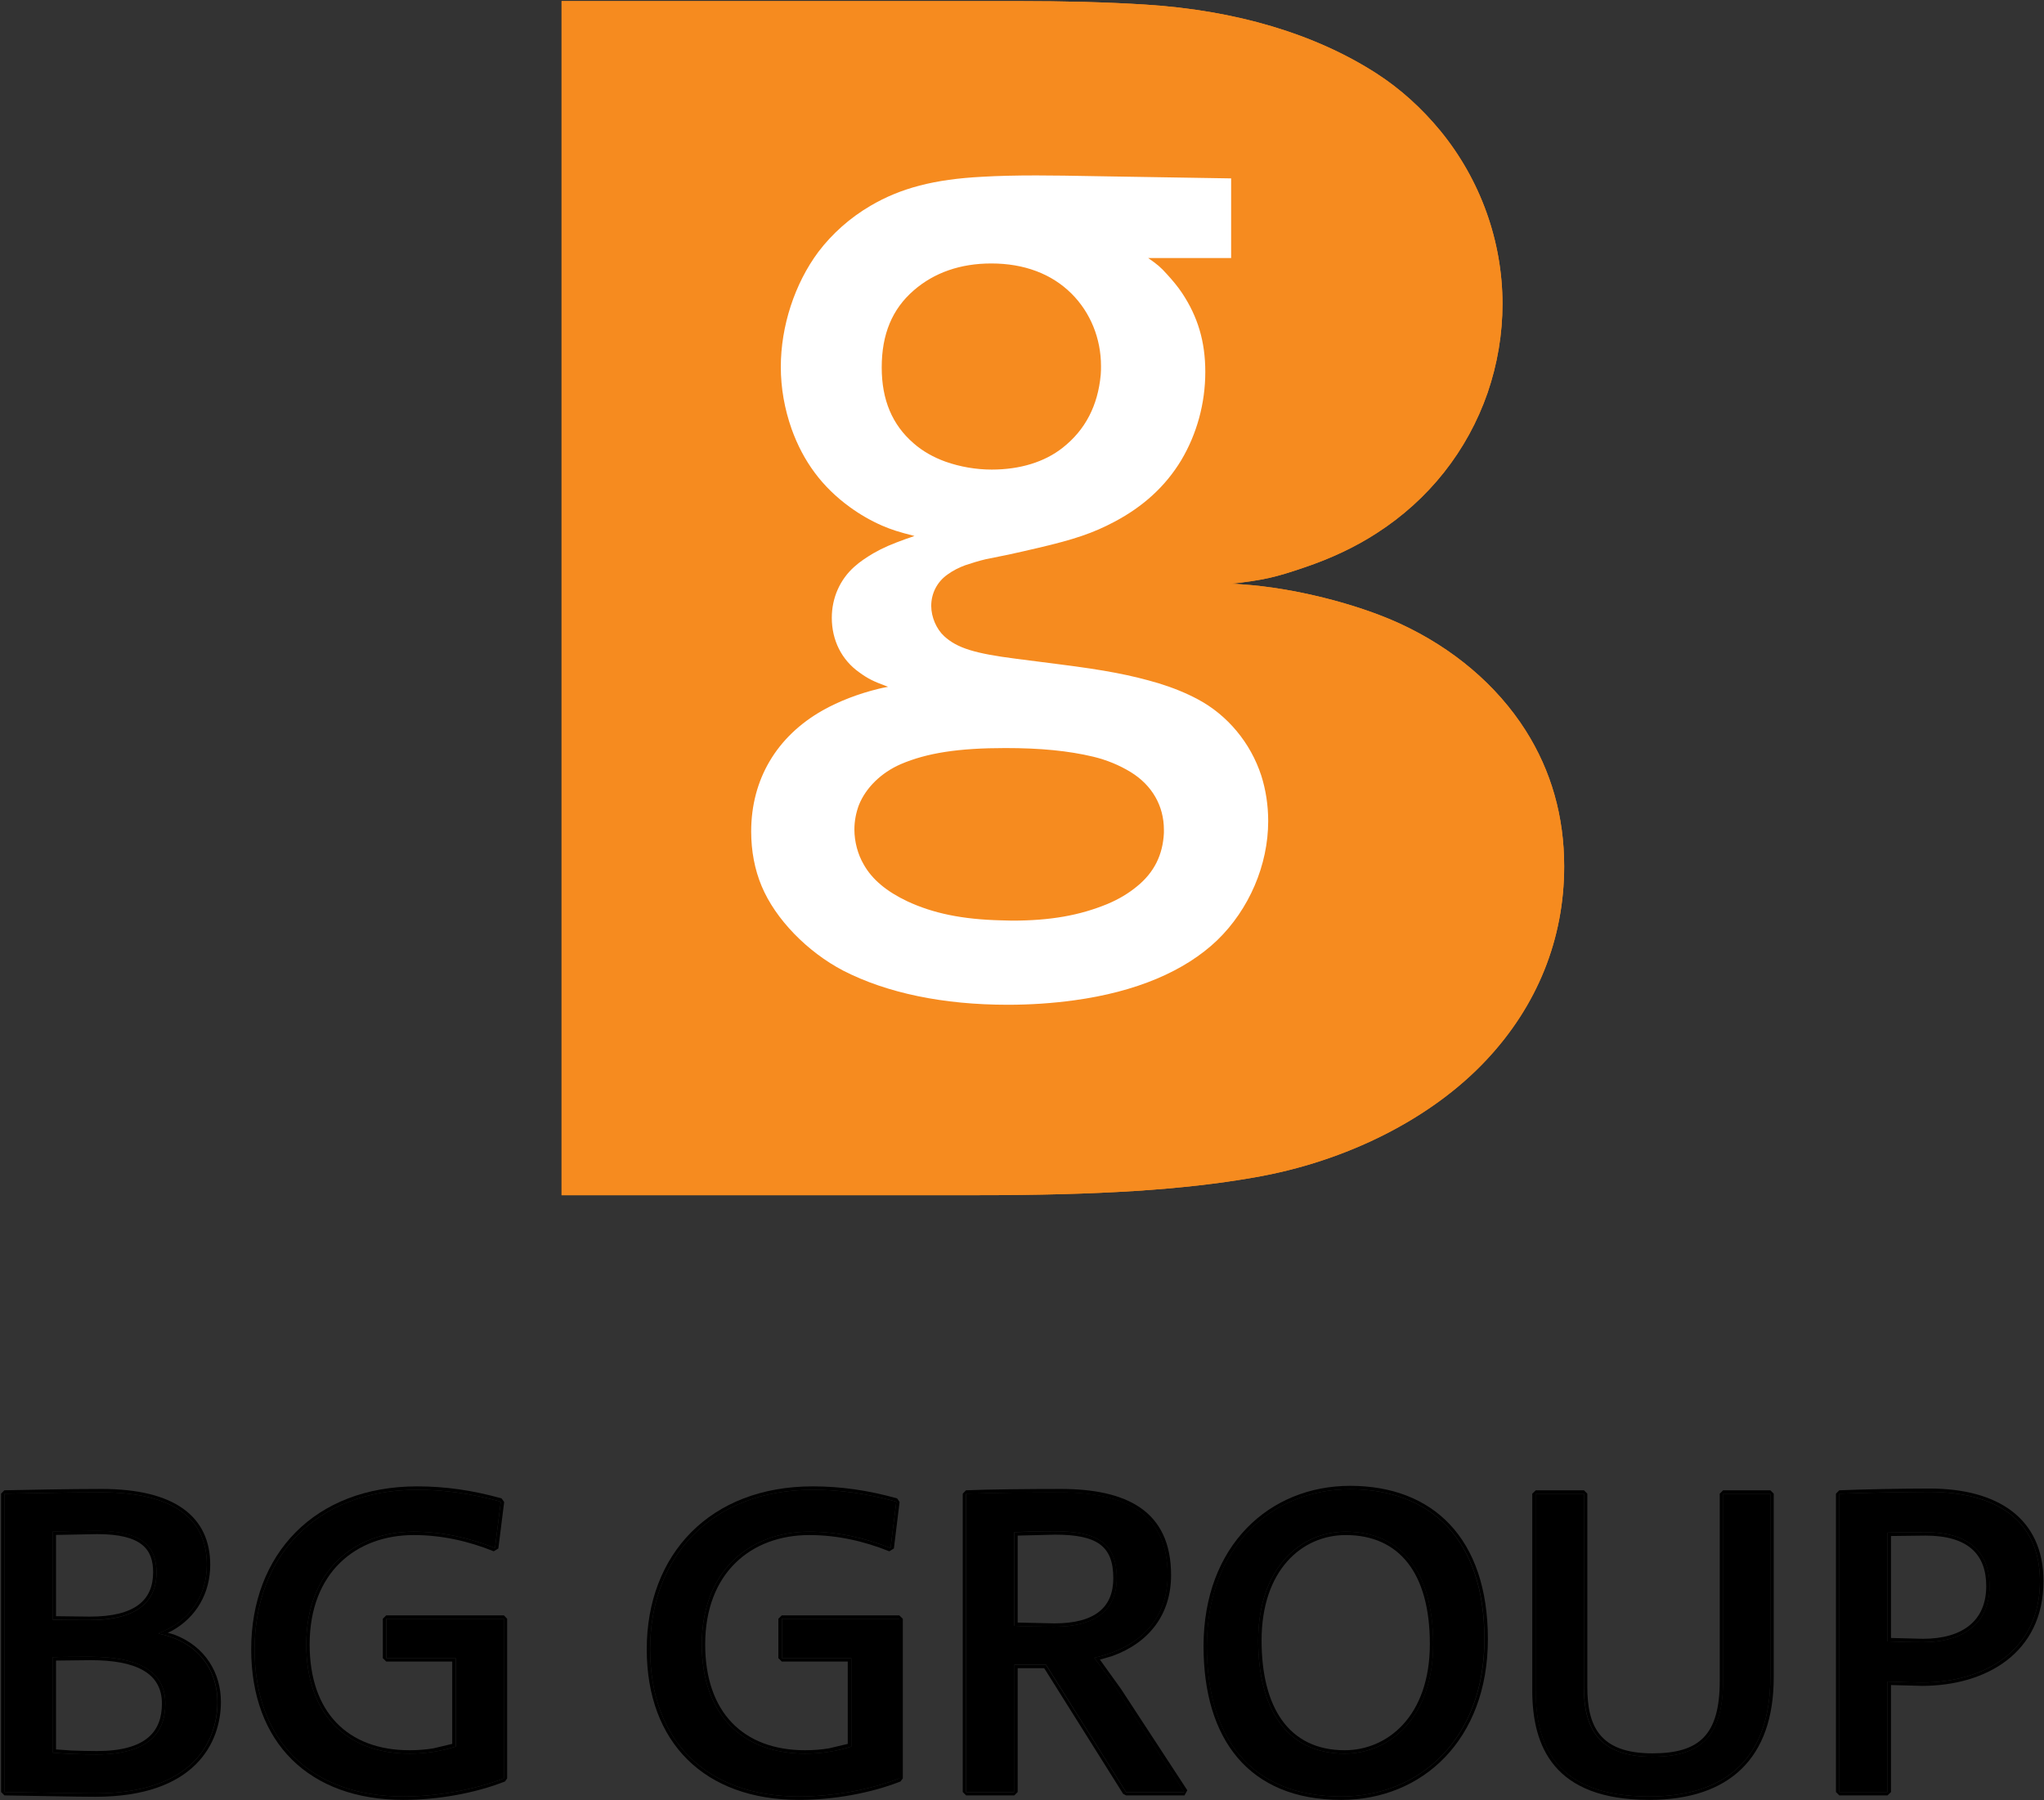
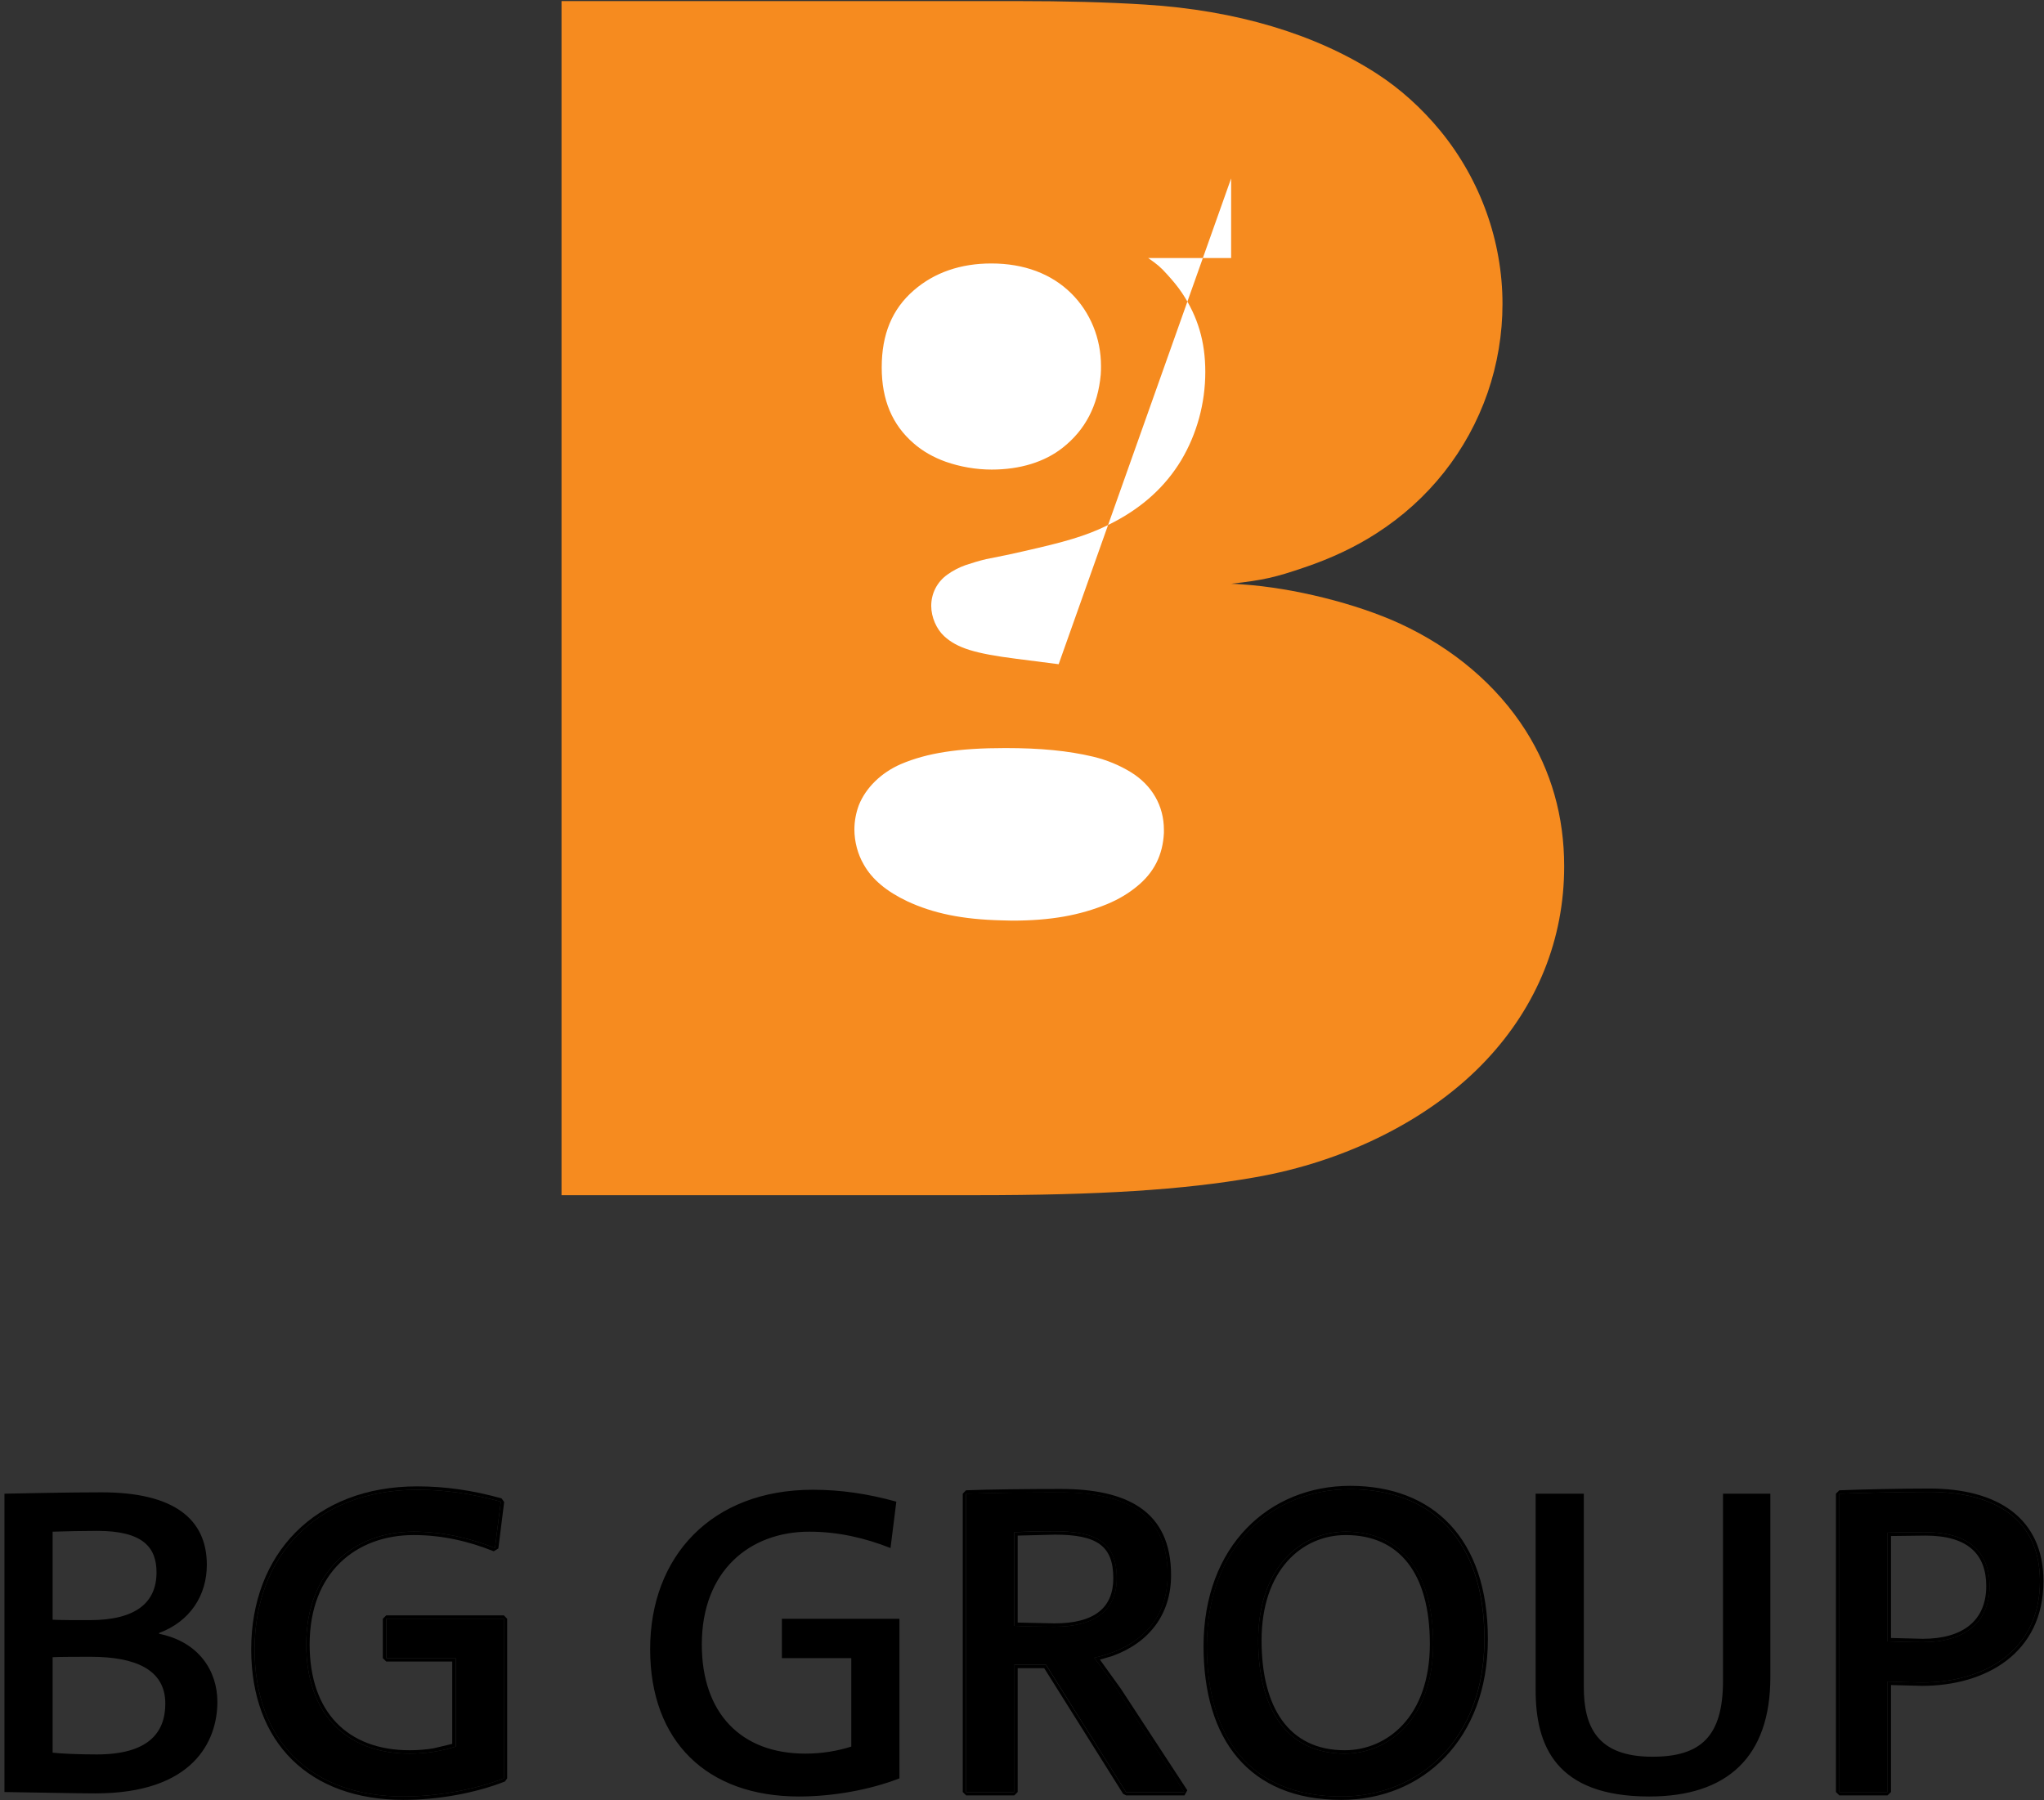
<svg xmlns="http://www.w3.org/2000/svg" version="1.2" viewBox="0 0 1511 1331" width="1511" height="1331">
  <rect x="0" y="0" width="1511" height="1331" fill="#333333" stroke="none" />
  <title>BG_Group-svg</title>
  <style>
		.s0 { fill: #f68b1f } 
		.s1 { fill: #000000 } 
		.s2 { fill: #ffffff } 
	</style>
  <path class="s0" d="m910.1 431.6c23.7-2.6 33-4.8 54-12 19.9-6.7 37.9-15.2 53.5-25.3 38.5-24.7 67.2-60.9 82.1-103.9 7.3-21.2 11-43.4 11-65.7 0-46.3-16.3-91.7-45.8-127.8-13.9-16.9-29.7-31.2-47.2-42.5-45.5-29.4-104.1-46.8-170.9-51-28.3-1.8-59.9-2.6-94.8-2.6h-336.9v882.9h306.9c90.3 0 152.7-3.9 205.1-13.1 68.4-11.8 131.2-43.6 171.7-86.9 37.7-40.2 57.5-89.5 57.5-143.1 0-36.9-9.5-70.5-28.5-100.5-21.3-33.5-53.6-60.9-93.1-79.1-32.1-14.7-78.2-26.3-116.2-28.9-1.9-0.1-4.7-0.4-8.4-0.5z" />
-   <path fill-rule="evenodd" class="s1" d="m124 1207.2l4.8 1.4c23.3 8.8 34.5 28.8 34.5 49.7 0 30.1-19 70.2-92.7 70.2-15.1 0-42.9-0.7-67.3-1l-2.5-2.5v-220.6l2.4-2.5c17.3-0.3 46.8-1 71.9-1 53.8 0 80.3 20.3 80.3 56.1 0 20.6-10 38.7-28.5 48.9zm-53.4 118.8c72.5 0 90.2-38.9 90.2-67.7 0-22.9-13.7-44.4-43.1-50.3v-0.7c22.8-8.5 35.2-27.8 35.2-50.3 0-34-24.5-53.6-77.7-53.6-25.2 0-54.6 0.6-71.9 1v220.6c24.5 0.3 52.3 1 67.3 1zm1.3-194.2c34 0 43.8 12.5 43.8 30.7 0 22.3-15.1 35.3-49.3 35.3-10.2 0-21.6 0-27.5-0.3v-65c8.5-0.4 23.5-0.7 33-0.7zm0 2.5l-30.5 0.6v60.1l25 0.3c33.6 0 46.8-12.3 46.8-32.8 0-16.7-8.1-28.2-41.3-28.2zm-4.9 90.7c32.7 0 55.2 9.1 55.2 34.6 0 21.9-13 37.6-50.6 37.6-12.8 0-27.2-0.7-32.7-1.3v-70.6c4.9-0.3 21.6-0.3 28.1-0.3zm0 2.5l-25.6 0.3v65.7l11.3 0.8c5.8 0.2 12.6 0.4 18.9 0.4 36.7 0 48.1-14.7 48.1-35.1 0-23.2-20.1-32.1-52.7-32.1z" />
  <path fill-rule="evenodd" class="s1" d="m298.3 1330.8c-69.6 0-112.6-42.1-112.6-111.4 0-70.2 46.9-120.4 122.7-120.4 20.8 0 41 2.9 62.4 8.9l1.9 2.7-4.3 34.3-3.4 2.1c-18.7-7.5-38.3-12-59.2-12-42.5 0-76.9 27.6-76.9 80.9 0 49.8 27.9 78.2 73.9 78.2 6.3 0 12.1-0.5 17.6-1.4l13.9-3.3v-60.9h-48.8l-2.5-2.5v-29.1l2.5-2.5h87l2.4 2.5v118l-1.6 2.3c-22.2 8.7-49.5 13.6-75 13.6zm0-2.5c25.1 0 52.2-4.9 74.2-13.4v-118h-87v29.1h51.3v65.4c-10.1 3.2-21.2 5.2-33.9 5.2-47.4 0-76.5-29.8-76.5-80.7 0-54.6 35.6-83.4 79.4-83.4 21.2 0 41.2 4.6 60.1 12.1l4.3-34.3c-21.3-5.9-41.2-8.8-61.8-8.8-74.5 0-120.2 49-120.2 117.9 0 68 41.8 108.9 110.1 108.9z" />
-   <path fill-rule="evenodd" class="s1" d="m590.7 1330.8c-69.6 0-112.6-42.1-112.6-111.4 0-70.2 46.9-120.4 122.7-120.4 20.8 0 41 2.9 62.4 8.9l1.8 2.7-4.2 34.3-3.4 2.1c-18.7-7.5-38.4-12-59.2-12-42.5 0-76.9 27.6-76.9 80.9 0 49.8 27.9 78.2 73.9 78.2 6.3 0 12.1-0.5 17.6-1.4l13.9-3.3v-60.9h-48.8l-2.5-2.5v-29.1l2.5-2.5h86.9l2.6 2.5v118l-1.7 2.3c-22.2 8.7-49.6 13.6-75 13.6zm0-2.5c25.1 0 52.3-4.9 74.1-13.4v-118h-86.9v29.1h51.3v65.4c-10.1 3.2-21.2 5.2-33.9 5.2-47.4 0-76.5-29.8-76.5-80.7 0-54.6 35.6-83.4 79.4-83.4 21.2 0 41.1 4.6 60.1 12.1l4.3-34.3c-21.3-5.9-41.2-8.8-61.8-8.8-74.5 0-120.2 49-120.2 117.9 0 68 41.8 108.9 110.1 108.9z" />
  <path fill-rule="evenodd" class="s1" d="m830.3 1326.4l-58.4-93h-19.6v91.6l-2.5 2.5h-35.6l-2.5-2.5v-220.6l2.4-2.5c16.1-0.7 46.8-1 70-1 48.5 0 81.6 16 81.6 63.7 0 28.8-15.9 49.9-43.6 59.9l-9 2.6 15.6 21.7 49 74.9-2.1 3.8h-43.1zm2.1-1.3h43.1l-49-74.8c-6.2-9.2-11.7-16.7-17.6-24.6 34.6-7.5 54.2-29.4 54.2-61.1 0-45.7-31.1-61.1-79.1-61.1-23.2 0-53.9 0.3-69.9 1v220.6h35.6v-94.1h23.5zm-52.6-192.9c31.4 0 45.8 8.8 45.8 34.7 0 23.2-15.4 35.9-46.1 35.9-8.8 0-25.1-0.3-29.7-0.6v-69.3c5.9-0.3 17.6-0.7 30-0.7zm0 2.5l-27.5 0.7v64.3l27.2 0.6c30 0 43.5-11.9 43.5-33.4 0-24.1-12.3-32.2-43.2-32.2z" />
  <path fill-rule="evenodd" class="s1" d="m991.5 1330.8c-68.5 0-101.8-45.1-101.8-113.6 0-74.5 48.8-118.6 108.4-118.6 60.8 0 101.8 38.4 101.8 113.3 0 74.5-48.5 118.9-108.4 118.9zm0-2.5c58.5 0 105.9-43.1 105.9-116.4 0-73.8-39.9-110.8-99.3-110.8-58.2 0-105.9 42.9-105.9 116.1 0 67.6 32.3 111.1 99.3 111.1zm3.3-195.8c41.2 0 64.7 29.8 64.7 83 0 54.9-32.7 81.1-65.4 81.1-43.4 0-64-33.7-64-83.7 0-52.9 30.7-80.4 64.7-80.4zm0 2.5c-32.4 0-62.2 26-62.2 77.9 0 49.4 20 81.2 61.5 81.2 31.2 0 62.9-24.8 62.9-78.6 0-52.5-22.8-80.5-62.2-80.5z" />
-   <path fill-rule="evenodd" class="s1" d="m1219.2 1330.8c-70.7 0-86.5-39.6-86.5-81v-145.4l2.6-2.5h35.6l2.5 2.5v142.8c0 28.7 8.8 49.2 48.1 49.2 34.8 0 49.8-13.6 49.8-53.7v-138.3l2.5-2.5h34.9l2.5 2.5v135.7c0.1 60-33 90.7-92 90.7zm0-2.5c57.9 0 89.5-29.4 89.5-88.2v-135.7h-34.9v138.3c0 41.1-16.3 56.2-52.3 56.2-40.8 0-50.6-22.3-50.6-51.7v-142.8h-35.6v145.4c0 40.6 14.7 78.5 83.9 78.5z" />
  <path fill-rule="evenodd" class="s1" d="m1420.8 1246.5l-22.9-0.6v79.1l-2.6 2.5h-35.6l-2.5-2.5v-220.6l2.5-2.5c17-0.7 45.1-1.3 66.7-1.3 50 0 84.2 21.7 84.2 68.5 0 53.2-42.7 77.4-89.8 77.4zm0-2.5c46.4 0 87.2-23.6 87.2-74.9 0-45.1-32.3-66-81.6-66-21.6 0-49.7 0.7-66.7 1.3v220.6h35.6v-81.7c7.2 0.3 19.3 0.7 25.5 0.7zm2.6-111.1c32 0 47.4 14.7 47.4 39.8 0 27.5-19.3 41.5-49.3 41.5-9.2 0-18.3-0.3-26.2-0.6v-80.4c6.5-0.3 19.6-0.3 28.1-0.3zm0 2.5l-25.5 0.3v75.4l23.6 0.6c29.2 0 46.8-13.2 46.8-39 0-23.7-13.8-37.3-44.9-37.3z" />
-   <path class="s0" d="m415.2 883.7h306.8c90.3 0 152.7-3.9 205.1-13.1 68.4-11.8 131.2-43.6 171.7-86.9 37.7-40.2 57.5-89.5 57.5-143.1 0-36.9-9.5-70.5-28.5-100.5-21.3-33.5-53.6-60.9-93.1-79.1-32.1-14.7-78.2-26.3-116.2-28.9-1.9-0.1-4.7-0.4-8.4-0.5 23.7-2.6 33-4.8 54-12 19.9-6.7 37.9-15.2 53.4-25.3 38.6-24.7 67.3-60.9 82.2-103.9 7.2-21.2 11-43.4 11-65.7 0-46.3-16.3-91.7-45.8-127.8-13.9-16.9-29.7-31.2-47.2-42.5-45.6-29.4-104.1-46.8-170.9-51-28.3-1.8-59.9-2.6-94.8-2.6h-336.8z" />
-   <path fill-rule="evenodd" class="s2" d="m910.1 131.9v58.9h-61.3c6.6 4.6 9.1 6.6 14 12.1 4 4.4 7.8 8.9 11 13.7 11.7 17.6 17.2 36 17.2 58.4 0 23.3-6.3 46-17.8 65.3-11.6 19.2-28 34.2-49.4 45.5-15.6 8.3-29.8 13.1-56.4 19.3-7.9 1.9-15.3 3.5-22 5-8.7 1.8-14.2 2.9-16.4 3.3-5.5 1.3-10.6 2.9-15.4 4.5-4.7 1.7-9.2 4-13.2 6.9-7.6 5.4-12 13.8-12 23.2 0 8.3 3.9 17.2 9.6 22.4 9.6 8.8 22.7 12.8 53.4 16.7l31.2 4c34.8 4.4 53.3 8 73.9 14.1 10.4 3.2 20.1 7.1 28.9 11.8 22 11.7 39.1 32.2 47 56.5 3.3 10.4 5.1 21.8 5.1 33.6 0 32.4-14.1 65.3-37.7 88.1-23.9 22.9-60.1 38.2-105.7 44.4-16.1 2.2-32.4 3.3-49.1 3.3-47.6 0-89.2-8.6-121.6-25.2-26.6-13.9-50.2-38.1-60.4-62.6-5.1-12.2-7.7-25.9-7.7-40.3 0-38.5 18.8-70.3 52.9-89.6 11.9-6.7 26.4-12.3 41.2-15.9 1.5-0.4 3.9-0.9 7.1-1.5-11.1-4.1-14.7-5.9-21.2-10.6-13.1-9.2-20.4-23.8-20.4-40.4 0-14.7 6-28.3 16.7-37.8 4.1-3.7 8.8-6.8 14-9.9 7.3-4.2 13.8-6.9 24.3-10.7 1.4-0.4 3.4-1.2 6.1-2.1-12-3.1-16.5-4.5-24-7.7-8.2-3.6-16.1-8.1-23.8-13.7-20.4-14.8-34.4-33.7-43-57.7-5.2-14.7-8-30.3-8-45.9 0-30.2 10.3-61.6 27.7-85 10.3-13.6 23.5-25.3 38.5-34.1 22.4-13.2 47.5-19.7 82.6-21.5 11.6-0.7 25-1 40.1-1 9.7 0 27.2 0.2 52.3 0.7zm-96.4 145.2c0.2-2.1 0.2-4.4 0.2-6.5 0-20.3-7.8-39.6-21.9-53.6-14.7-14.6-35-22.2-59.2-22.2-22.7 0-42.1 6.7-57.2 19.8-16.1 13.9-23.8 32.5-23.8 57.1 0 24 7.8 42.4 23.5 56 6.8 6 14.9 10.5 23.8 13.7 10.5 3.7 22.3 5.8 34 5.8 20.9 0 39.1-5.6 52.4-16.1 16.8-13.2 26.1-31.2 28.2-54zm46.7 338.8v-2.4c0-17.6-8.7-32.9-24.5-42.6-8.5-5.2-17.8-9-27.7-11.4-18.5-4.4-39.1-6.4-65-6.4-34.6 0-57.9 3.6-77.3 11.9-14.5 6.3-25.9 17.5-31 30.3-2 5.4-3.3 11.5-3.3 18 0 9 2.5 18.4 6.9 25.9 6.2 11.1 17 20 32.2 27.2 19.1 8.9 40.6 13.4 69.5 14.1 2.6 0 5.3 0.2 7.9 0.2 28.6 0 50-3.9 70.3-12.2 8.4-3.5 15.8-7.9 22.2-13.2 12.5-10.2 19-23.1 19.8-39.4z" />
+   <path fill-rule="evenodd" class="s2" d="m910.1 131.9v58.9h-61.3c6.6 4.6 9.1 6.6 14 12.1 4 4.4 7.8 8.9 11 13.7 11.7 17.6 17.2 36 17.2 58.4 0 23.3-6.3 46-17.8 65.3-11.6 19.2-28 34.2-49.4 45.5-15.6 8.3-29.8 13.1-56.4 19.3-7.9 1.9-15.3 3.5-22 5-8.7 1.8-14.2 2.9-16.4 3.3-5.5 1.3-10.6 2.9-15.4 4.5-4.7 1.7-9.2 4-13.2 6.9-7.6 5.4-12 13.8-12 23.2 0 8.3 3.9 17.2 9.6 22.4 9.6 8.8 22.7 12.8 53.4 16.7l31.2 4zm-96.4 145.2c0.2-2.1 0.2-4.4 0.2-6.5 0-20.3-7.8-39.6-21.9-53.6-14.7-14.6-35-22.2-59.2-22.2-22.7 0-42.1 6.7-57.2 19.8-16.1 13.9-23.8 32.5-23.8 57.1 0 24 7.8 42.4 23.5 56 6.8 6 14.9 10.5 23.8 13.7 10.5 3.7 22.3 5.8 34 5.8 20.9 0 39.1-5.6 52.4-16.1 16.8-13.2 26.1-31.2 28.2-54zm46.7 338.8v-2.4c0-17.6-8.7-32.9-24.5-42.6-8.5-5.2-17.8-9-27.7-11.4-18.5-4.4-39.1-6.4-65-6.4-34.6 0-57.9 3.6-77.3 11.9-14.5 6.3-25.9 17.5-31 30.3-2 5.4-3.3 11.5-3.3 18 0 9 2.5 18.4 6.9 25.9 6.2 11.1 17 20 32.2 27.2 19.1 8.9 40.6 13.4 69.5 14.1 2.6 0 5.3 0.2 7.9 0.2 28.6 0 50-3.9 70.3-12.2 8.4-3.5 15.8-7.9 22.2-13.2 12.5-10.2 19-23.1 19.8-39.4z" />
  <path fill-rule="evenodd" class="s1" d="m70.6 1326c-15 0-42.8-0.7-67.3-1v-220.6c17.3-0.3 46.7-1 71.8-1 53.3 0 77.8 19.6 77.8 53.6 0 22.6-12.4 41.9-35.3 50.4v0.6c29.4 5.9 43.1 27.5 43.1 50.3 0 28.8-17.6 67.7-90.1 67.7zm1.3-194.1c-9.5 0-24.5 0.3-33 0.6v65.1c5.9 0.3 17.3 0.3 27.4 0.3 34.3 0 49.4-13.1 49.4-35.3 0-18.3-9.8-30.7-43.8-30.7zm-4.9 93.1c-6.6 0-23.2 0-28.1 0.3v70.6c5.5 0.7 19.9 1.3 32.6 1.3 37.6 0 50.7-15.6 50.7-37.6 0-25.4-22.5-34.6-55.2-34.6zm231.3 103.3c-68.3 0-110.1-40.9-110.1-108.9 0-68.9 45.7-117.9 120.2-117.9 20.6 0 40.5 2.9 61.8 8.8l-4.3 34.3c-18.9-7.5-38.8-12.1-60.1-12.1-43.8 0-79.4 28.8-79.4 83.4 0 50.9 29.1 80.7 76.5 80.7 12.7 0 23.8-2 34-5.2v-65.4h-51.3v-29.1h86.9v118c-22 8.5-49.1 13.4-74.2 13.4zm292.4 0c-68.3 0-110.1-40.9-110.1-108.9 0-68.9 45.7-117.9 120.2-117.9 20.6 0 40.5 2.9 61.8 8.8l-4.3 34.3c-18.9-7.5-38.9-12.1-60.1-12.1-43.8 0-79.4 28.8-79.4 83.4 0 50.9 29.1 80.7 76.5 80.7 12.7 0 23.8-2 34-5.2v-65.4h-51.3v-29.1h86.9v118c-21.9 8.5-49.1 13.4-74.2 13.4zm241.7-3.3l-59.1-94.1h-23.5v94.1h-35.6v-220.6c16-0.6 46.7-1 69.9-1 48 0 79.1 15.4 79.1 61.2 0 31.6-19.6 53.6-54.3 61.1 5.9 7.8 11.5 15.3 17.7 24.5l49 74.8zm-52.6-192.8c-12.4 0-24.2 0.3-30.1 0.7v69.2c4.6 0.4 20.9 0.7 29.7 0.7 30.7 0 46.1-12.8 46.1-35.9 0-25.9-14.4-34.7-45.7-34.7zm211.7 196.1c-67 0-99.4-43.5-99.4-111.1 0-73.2 47.7-116.1 105.9-116.1 59.5 0 99.3 37 99.3 110.8 0 73.3-47.4 116.4-105.8 116.4zm3.2-195.8c-33.9 0-64.6 27.5-64.6 80.4 0 50 20.6 83.7 64 83.7 32.7 0 65.3-26.2 65.3-81.1 0-53.2-23.5-83-64.7-83zm224.5 195.8c-69.3 0-84-37.9-84-78.5v-145.4h35.6v142.8c0 29.4 9.8 51.7 50.7 51.7 35.9 0 52.2-15.1 52.2-56.2v-138.3h35v135.7c0 58.8-31.7 88.2-89.5 88.2zm201.6-84.3c-6.3 0-18.3-0.4-25.5-0.7v81.7h-35.6v-220.6c17-0.6 45-1.3 66.6-1.3 49.3 0 81.7 20.9 81.7 66 0 51.3-40.9 74.9-87.2 74.9zm2.6-111.1c-8.5 0-21.6 0-28.1 0.3v80.4c7.8 0.3 17 0.6 26.1 0.6 30.1 0 49.3-14 49.3-41.5 0-25.1-15.3-39.8-47.3-39.8z" />
</svg>